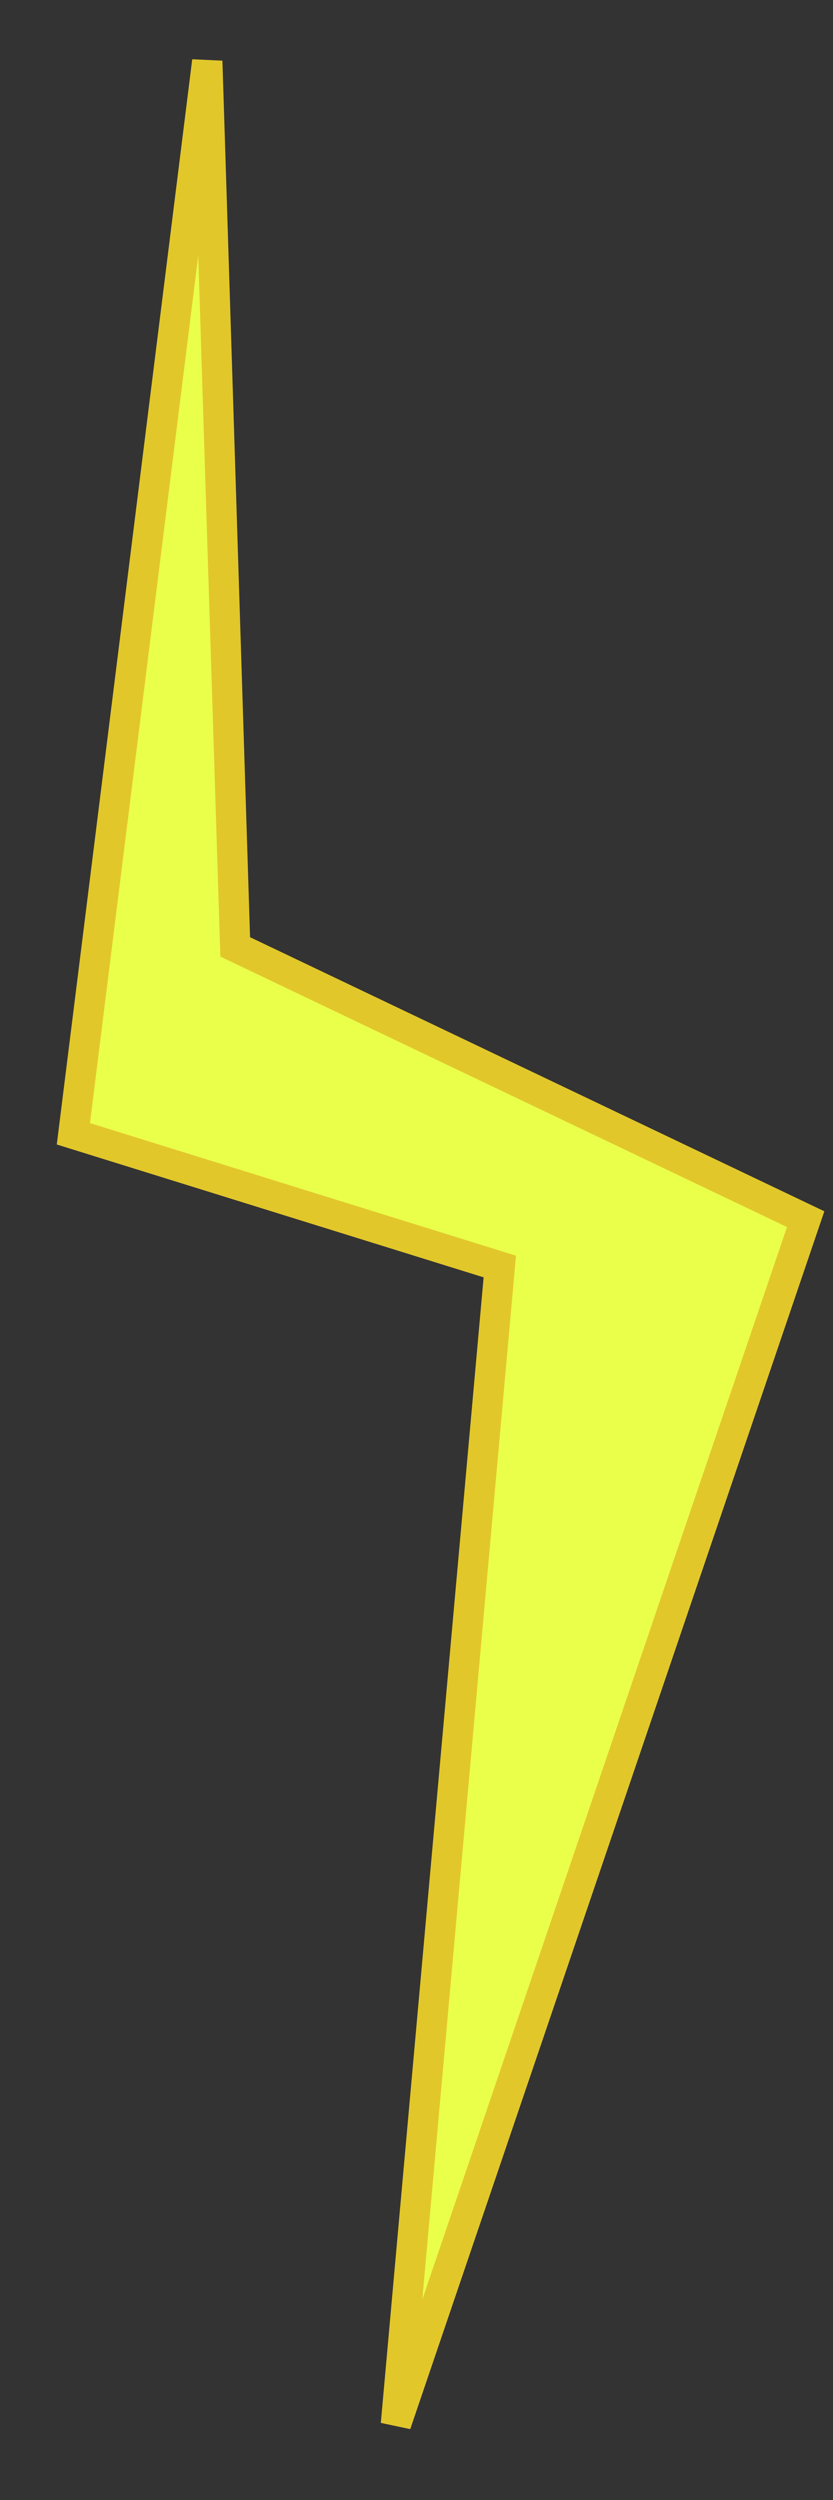
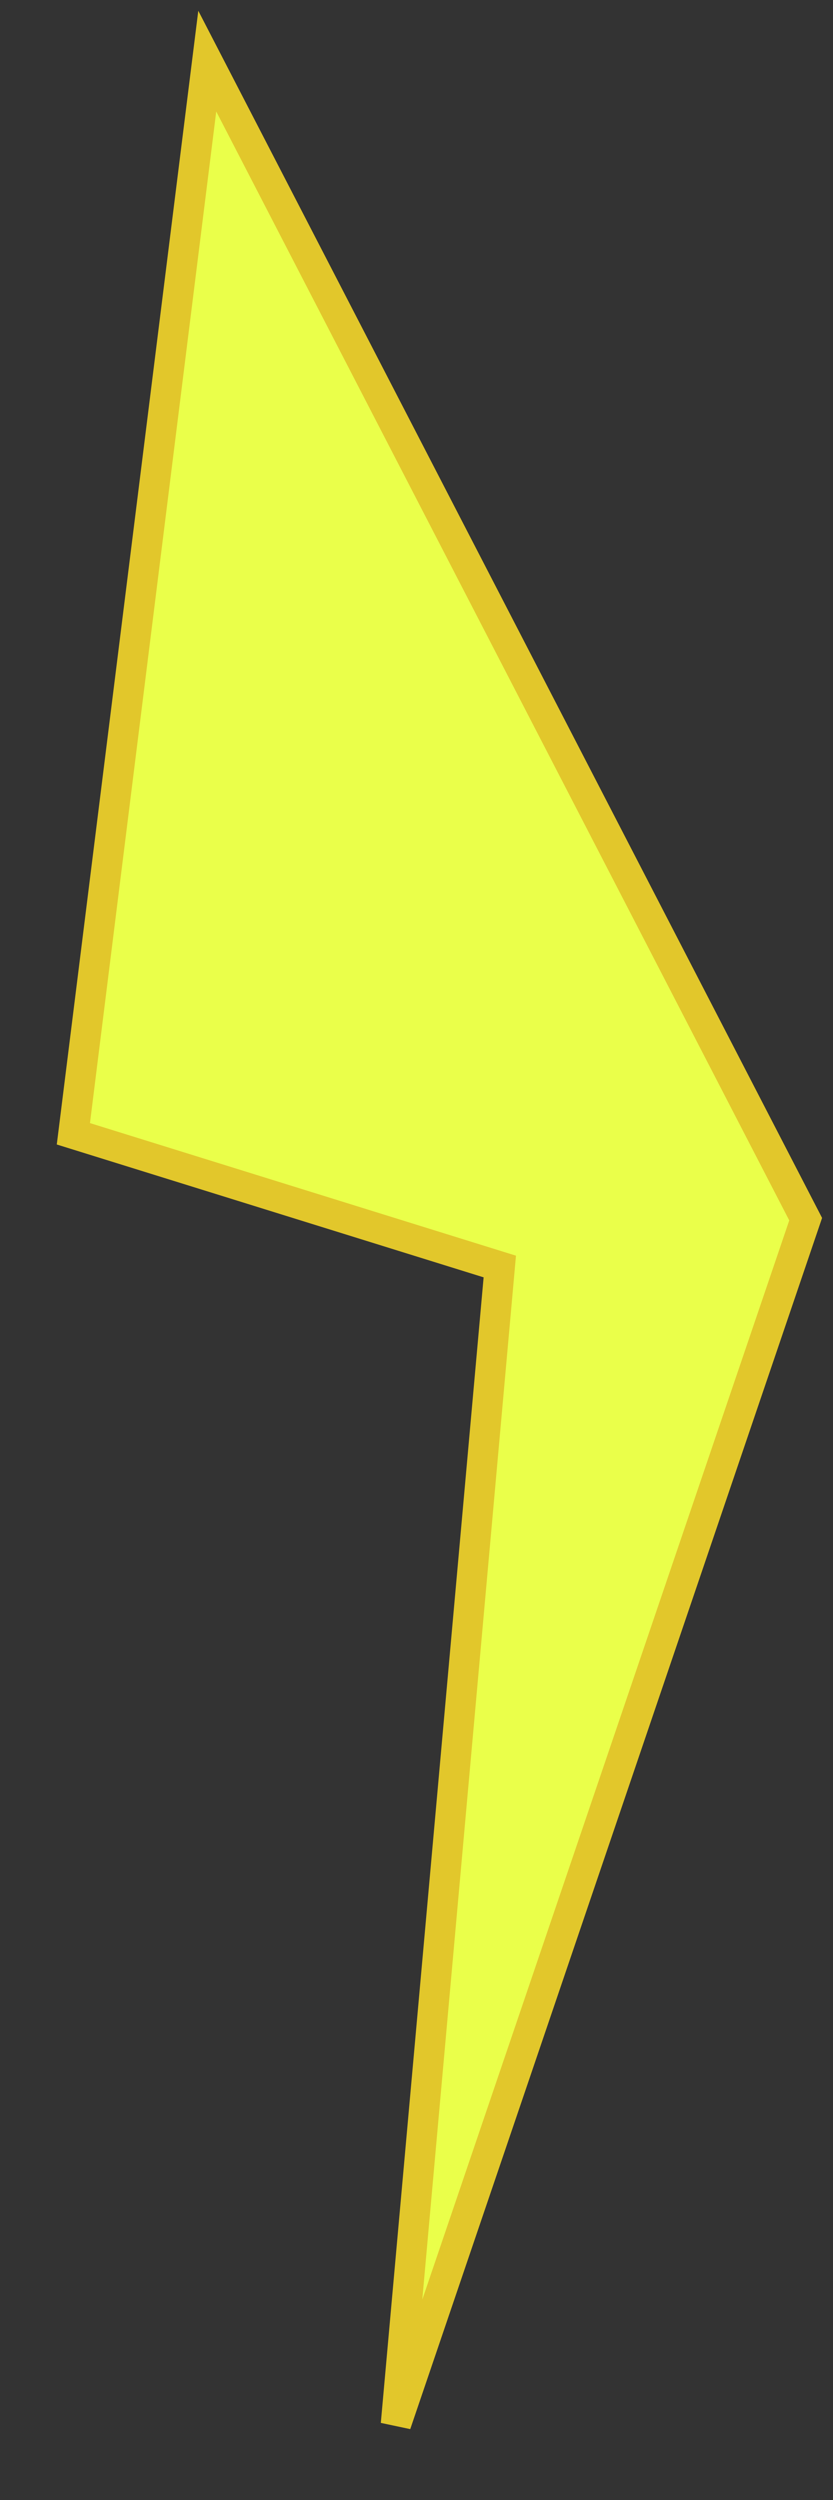
<svg xmlns="http://www.w3.org/2000/svg" width="11" height="33" viewBox="0 0 11 33" fill="none">
  <rect x="0" y="0" width="11" height="33" fill="#333333" stroke="none" />
-   <path d="M0.969 14.966L2.737 0.807L3.106 12.499L10.639 16.093L5.228 32L6.6 16.718L0.969 14.966Z" fill="#EAFF4A" stroke="#E2C72B" stroke-width="0.4" />
+   <path d="M0.969 14.966L2.737 0.807L10.639 16.093L5.228 32L6.6 16.718L0.969 14.966Z" fill="#EAFF4A" stroke="#E2C72B" stroke-width="0.4" />
</svg>